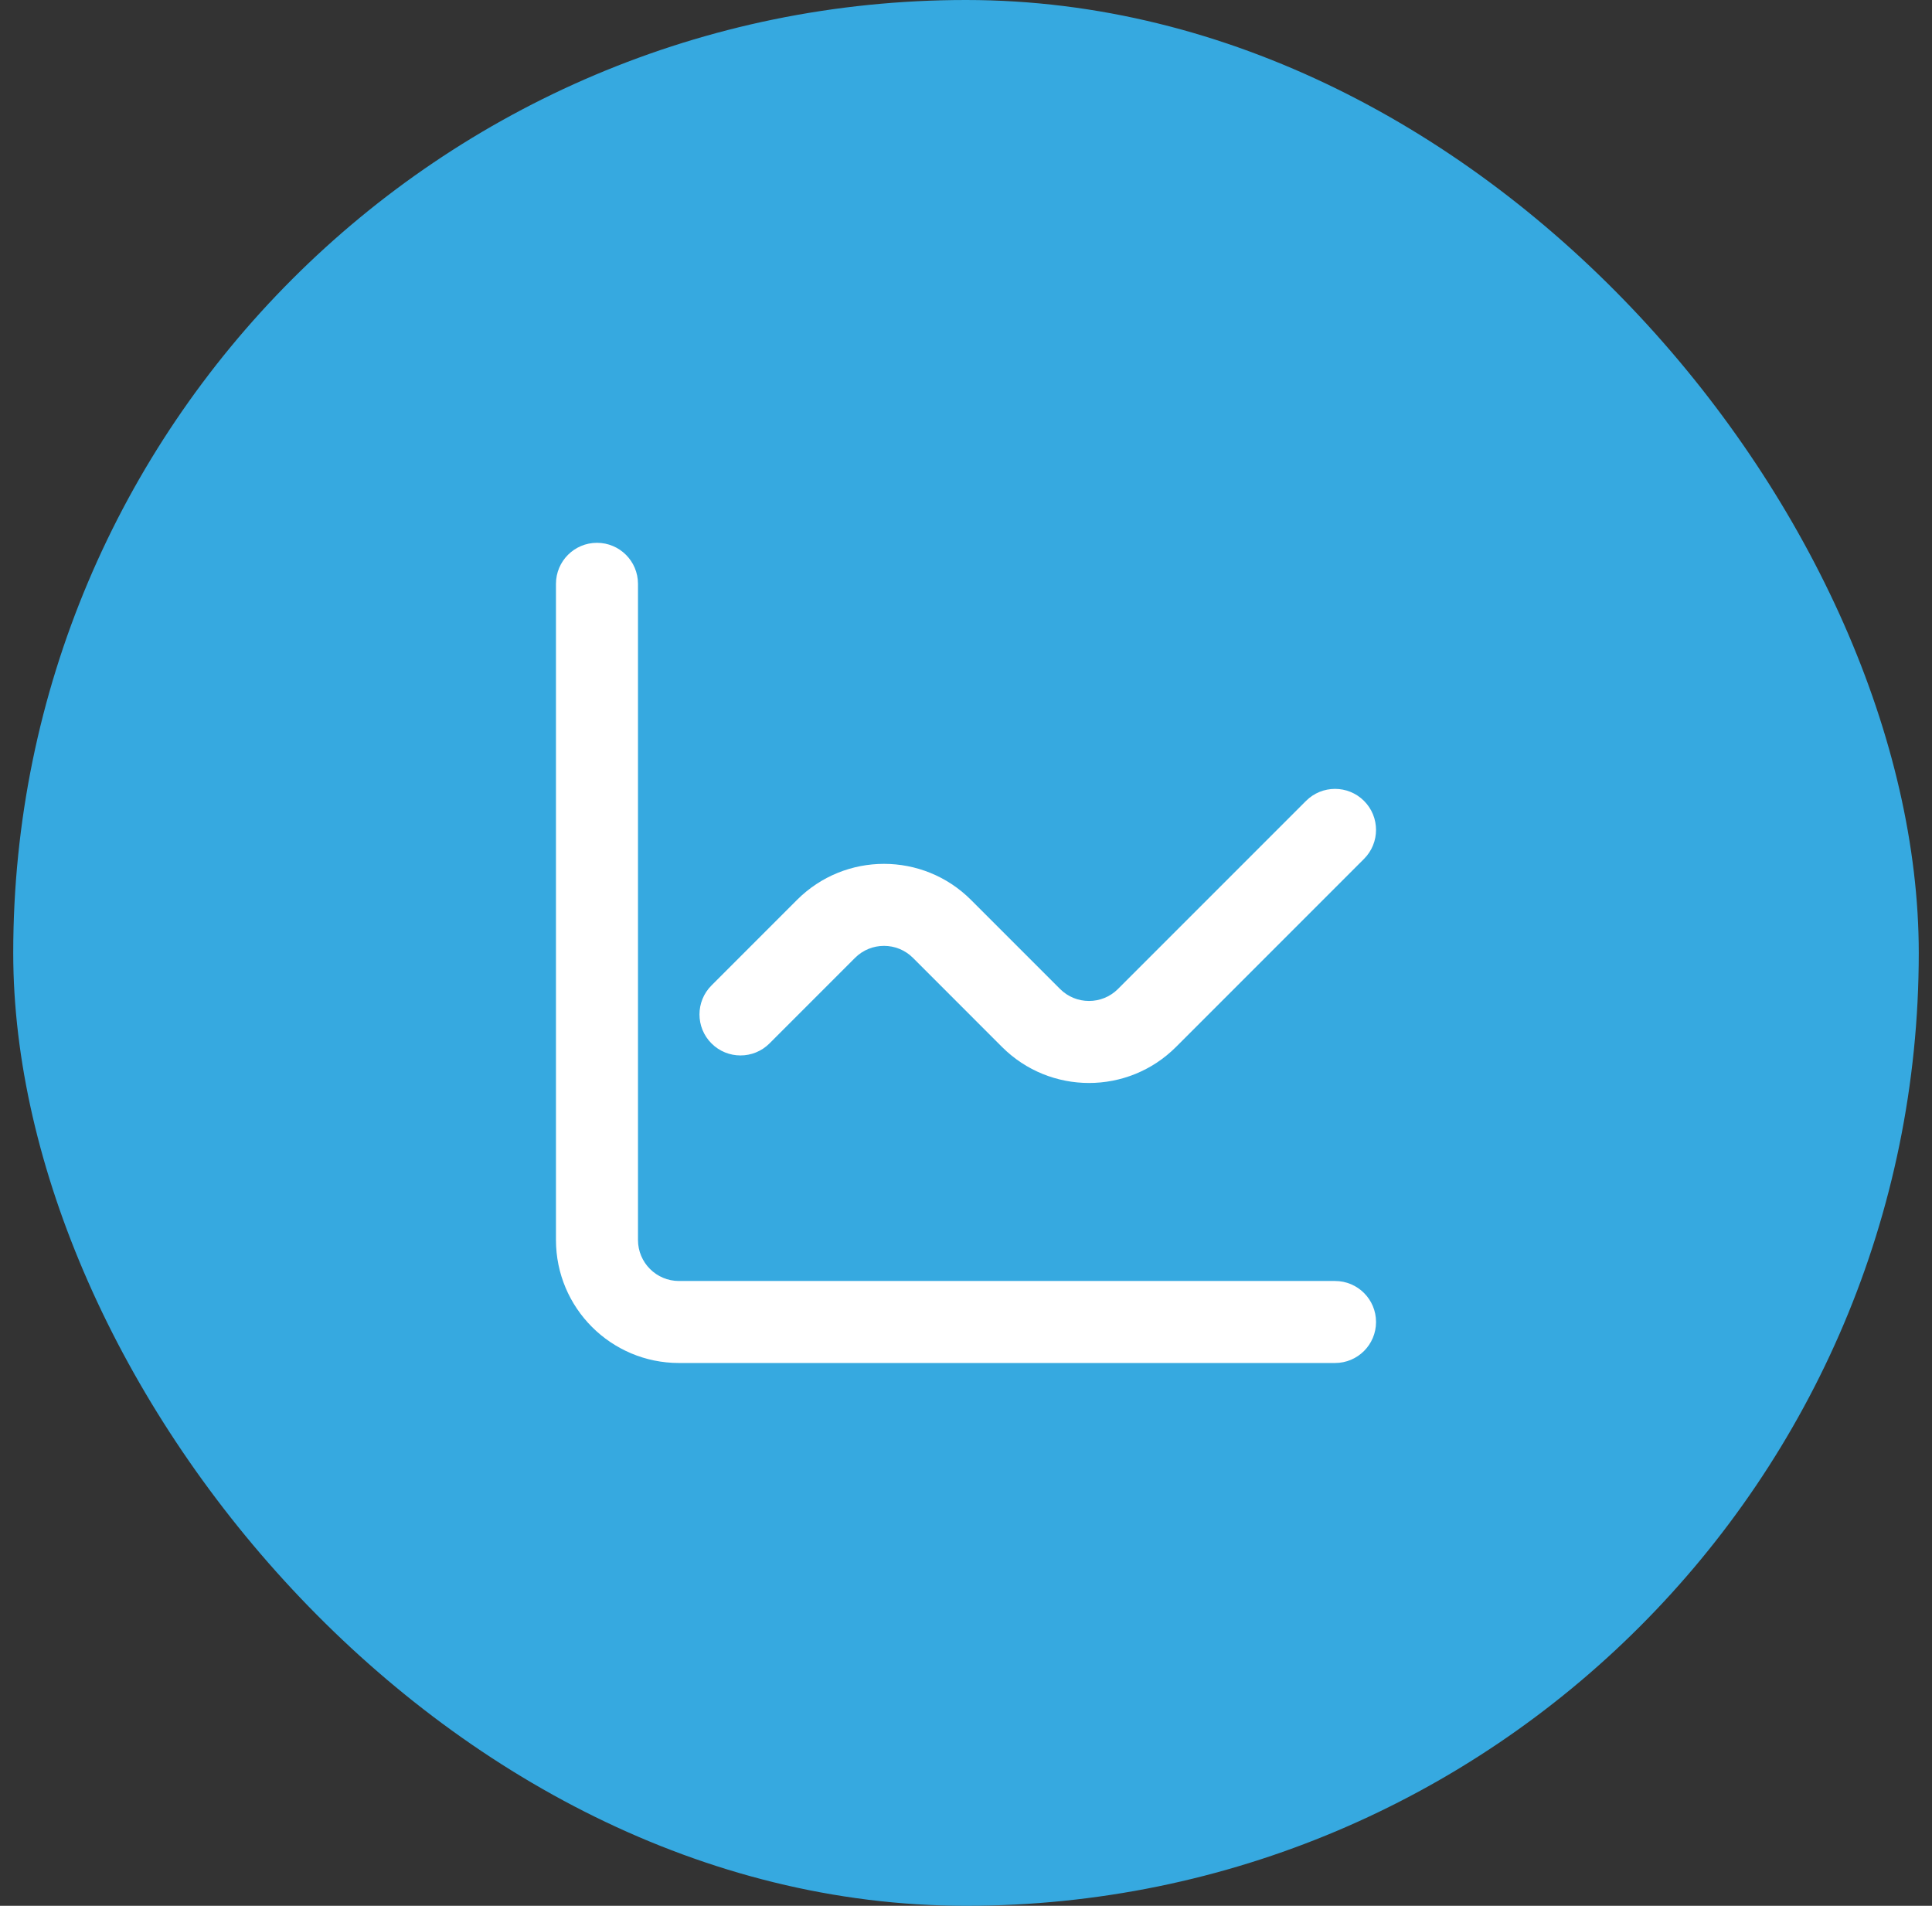
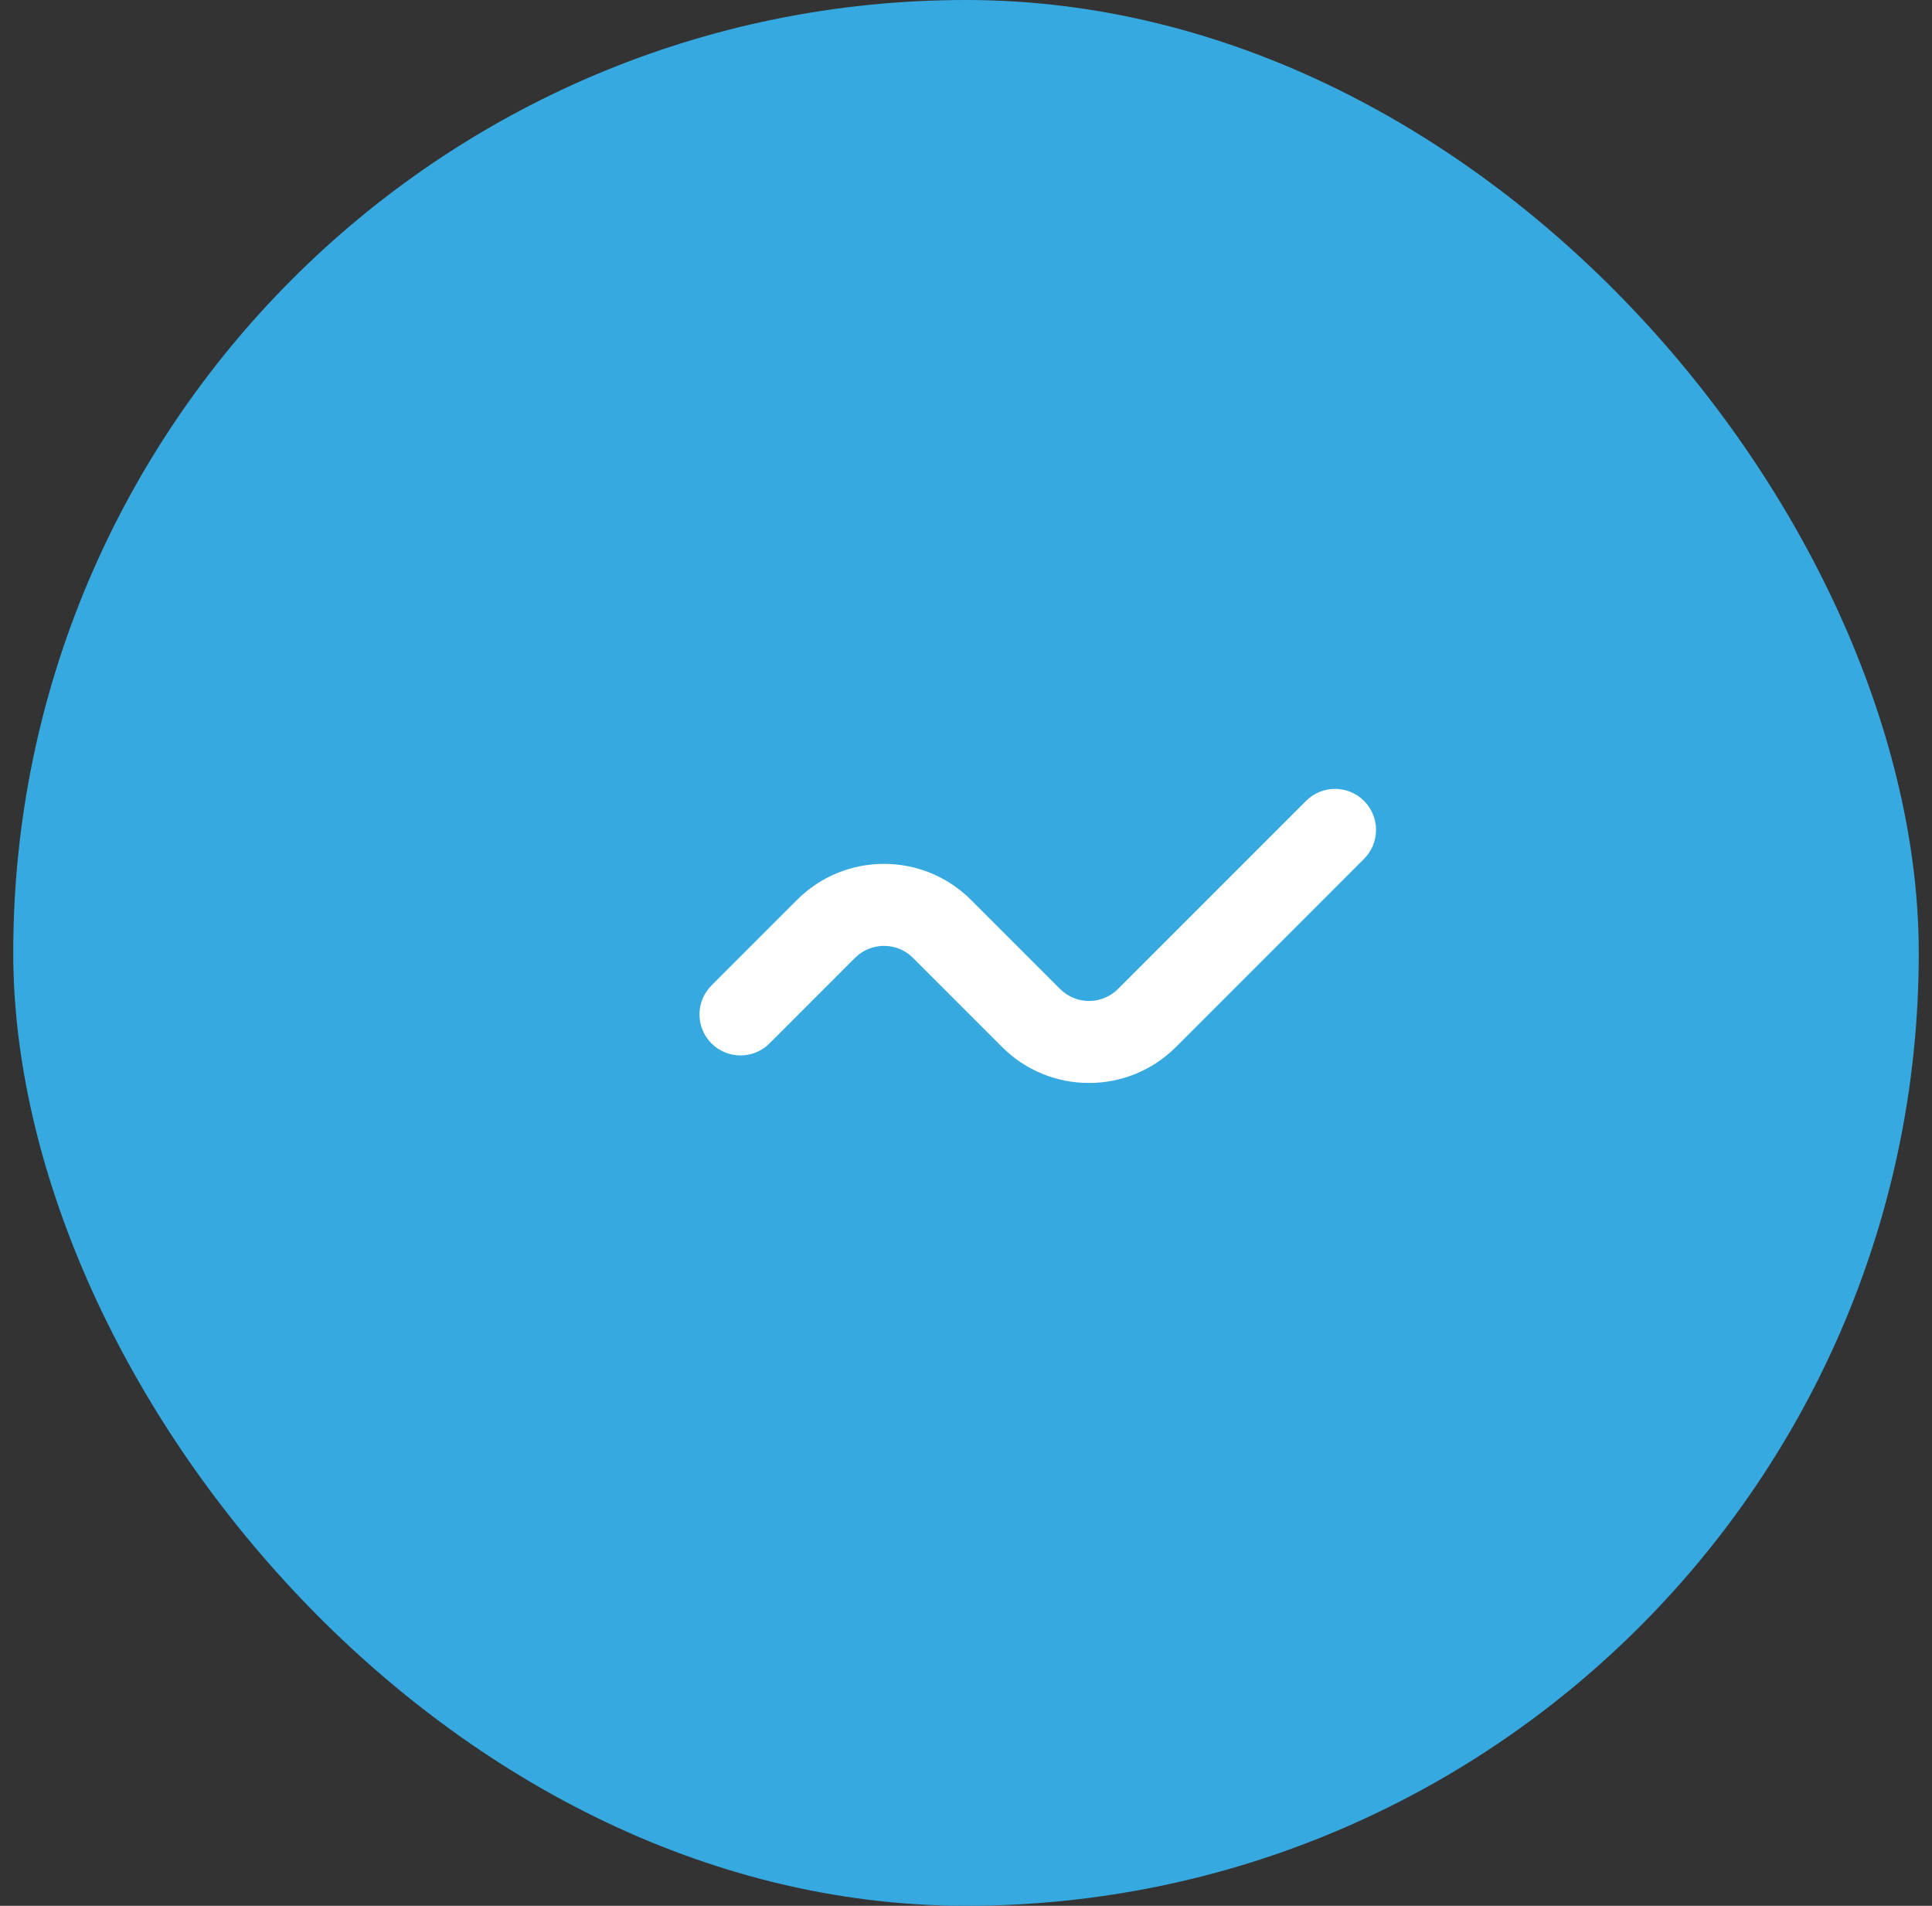
<svg xmlns="http://www.w3.org/2000/svg" width="73" height="72" viewBox="0 0 73 72" fill="none">
  <rect x="0" y="0" width="73" height="72" fill="#333333" stroke="none" />
  <rect x="0.5" width="72" height="72" rx="36" fill="#36A9E0" />
-   <path fill-rule="evenodd" clip-rule="evenodd" d="M22.557 20.507C23.412 20.507 24.106 21.201 24.106 22.057V46.845C24.106 47.701 24.8 48.395 25.655 48.395H50.444C51.3 48.395 51.993 49.088 51.993 49.944C51.993 50.8 51.3 51.493 50.444 51.493H25.655C23.088 51.493 21.007 49.412 21.007 46.845V22.057C21.007 21.201 21.701 20.507 22.557 20.507Z" fill="white" />
  <path fill-rule="evenodd" clip-rule="evenodd" d="M51.539 30.257C52.144 30.862 52.144 31.843 51.539 32.448L44.435 39.553C42.619 41.368 39.677 41.368 37.861 39.553L34.497 36.188C33.892 35.583 32.911 35.583 32.306 36.188L29.075 39.42C28.47 40.025 27.488 40.025 26.884 39.42C26.278 38.815 26.278 37.834 26.884 37.229L30.115 33.997C31.93 32.182 34.873 32.182 36.688 33.997L40.053 37.362C40.657 37.967 41.639 37.967 42.243 37.362L49.348 30.257C49.953 29.652 50.934 29.652 51.539 30.257Z" fill="white" />
</svg>